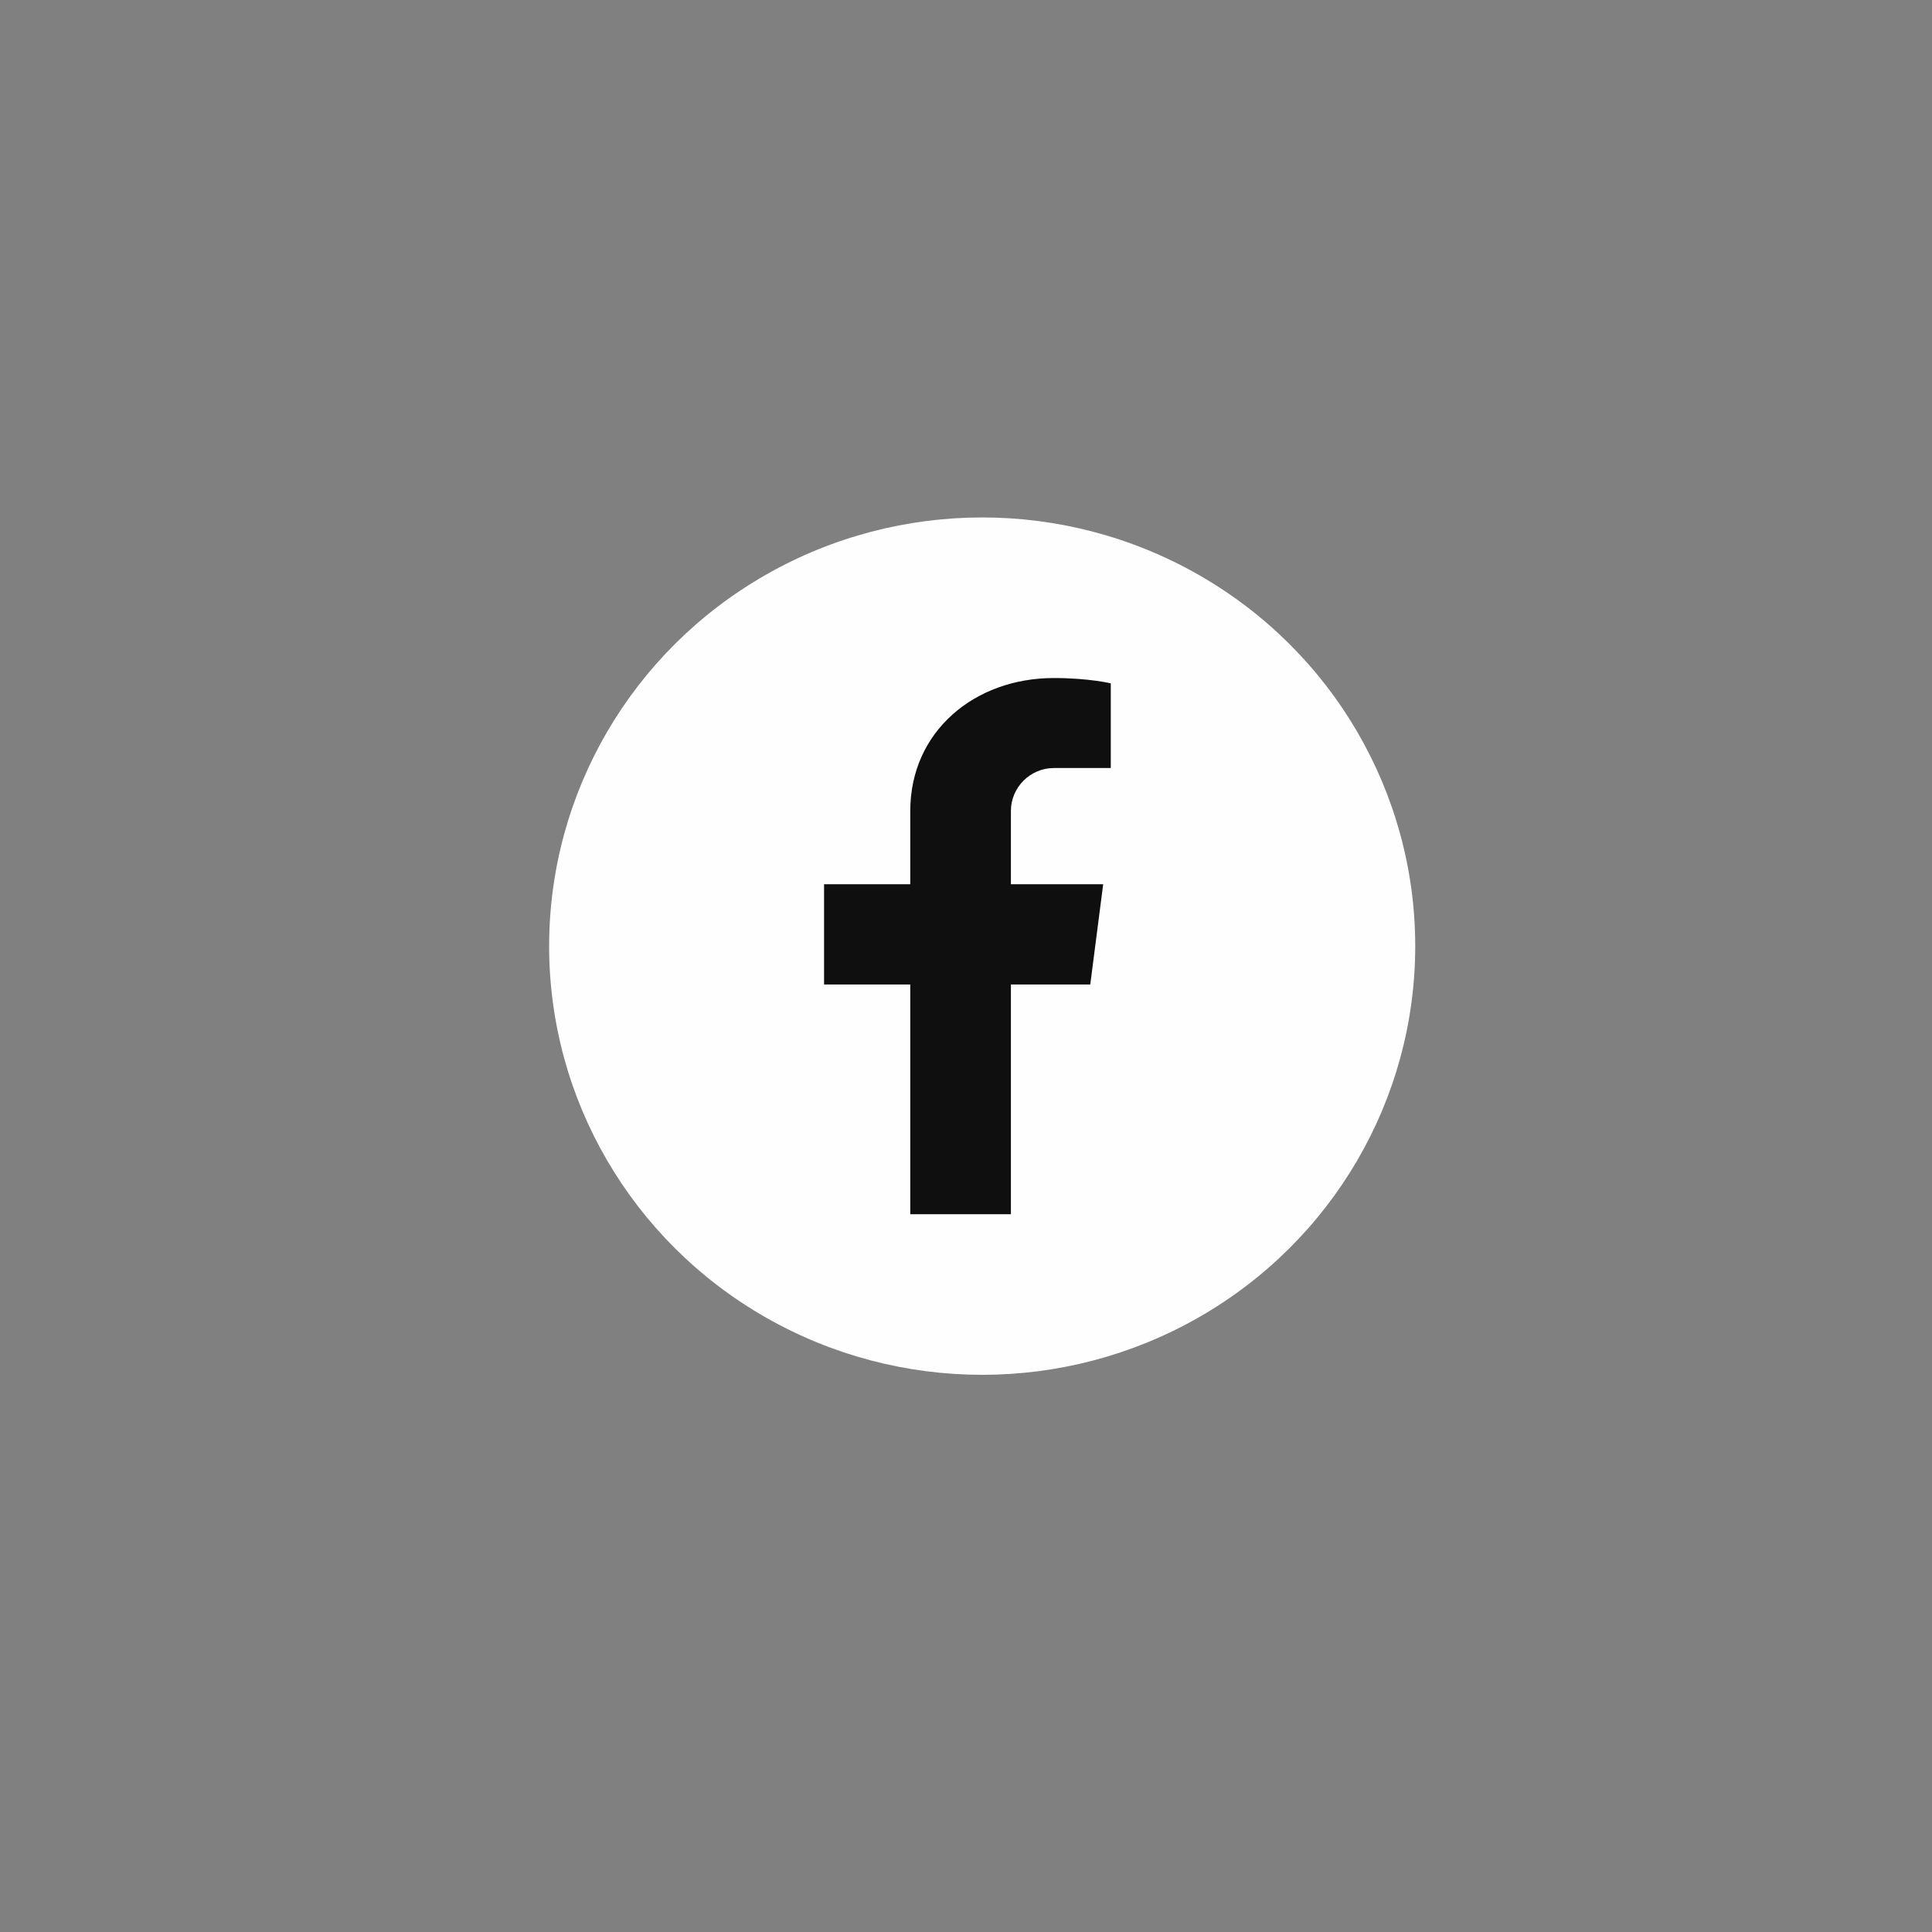
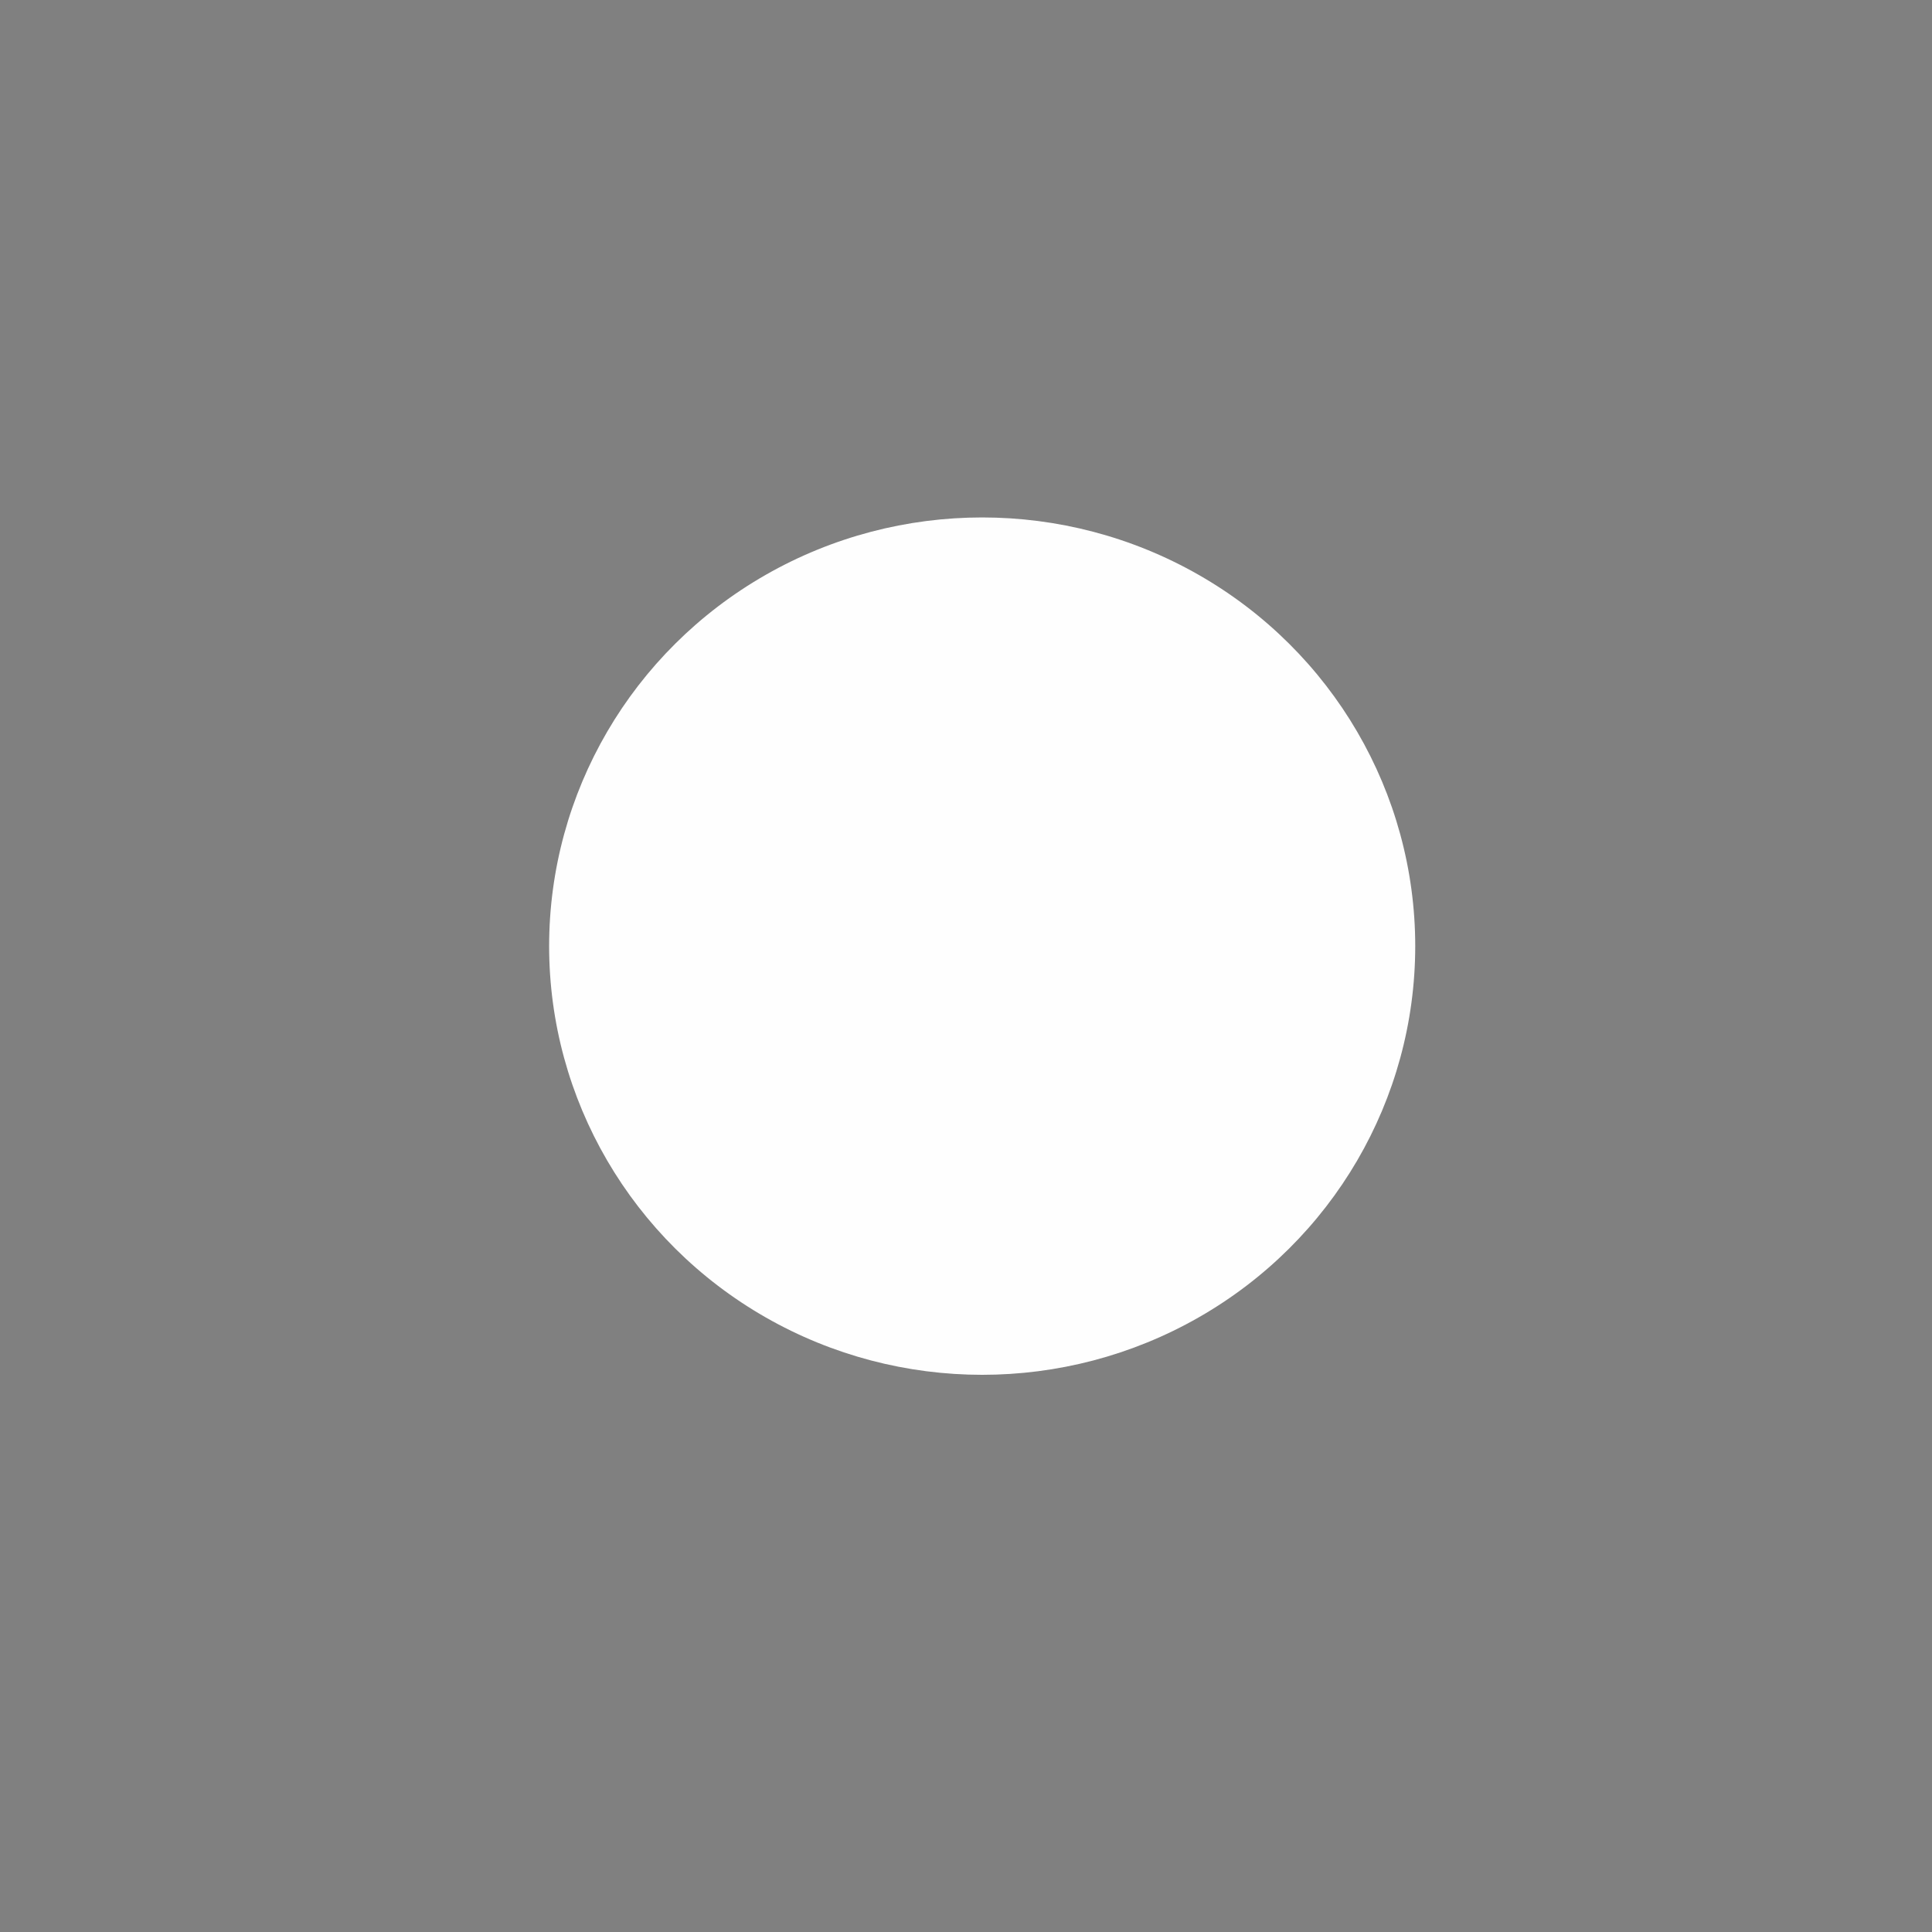
<svg xmlns="http://www.w3.org/2000/svg" xml:space="preserve" width="45mm" height="45mm" version="1.1" style="shape-rendering:geometricPrecision; text-rendering:geometricPrecision; image-rendering:optimizeQuality; fill-rule:evenodd; clip-rule:evenodd" viewBox="0 0 4500 4500">
  <rect x="0" y="0" width="4500" height="4500" fill="#808080" stroke="none" />
  <defs>
    <style type="text/css"> .fil0 {fill:#FEFEFE} .fil1 {fill:#0F0F0F;fill-rule:nonzero} </style>
  </defs>
  <g id="Camada_x0020_1">
    <ellipse class="fil0" cx="2287.69" cy="2203.72" rx="1008.66" ry="998.49" />
-     <path class="fil1" d="M2354.58 1888.83l0 170.72 214.94 0 -30.07 233.51 -184.87 0 0 535.14 -234.39 0 0 -535.14 -200.79 0 0 -233.51 200.79 0 0 -170.72c0,-184.86 149.48,-309.58 334.35,-309.58 81.37,0 132.68,12.38 132.68,12.38l0 197.25 -132.68 0c-54.84,0 -99.96,45.11 -99.96,99.95z" />
  </g>
</svg>